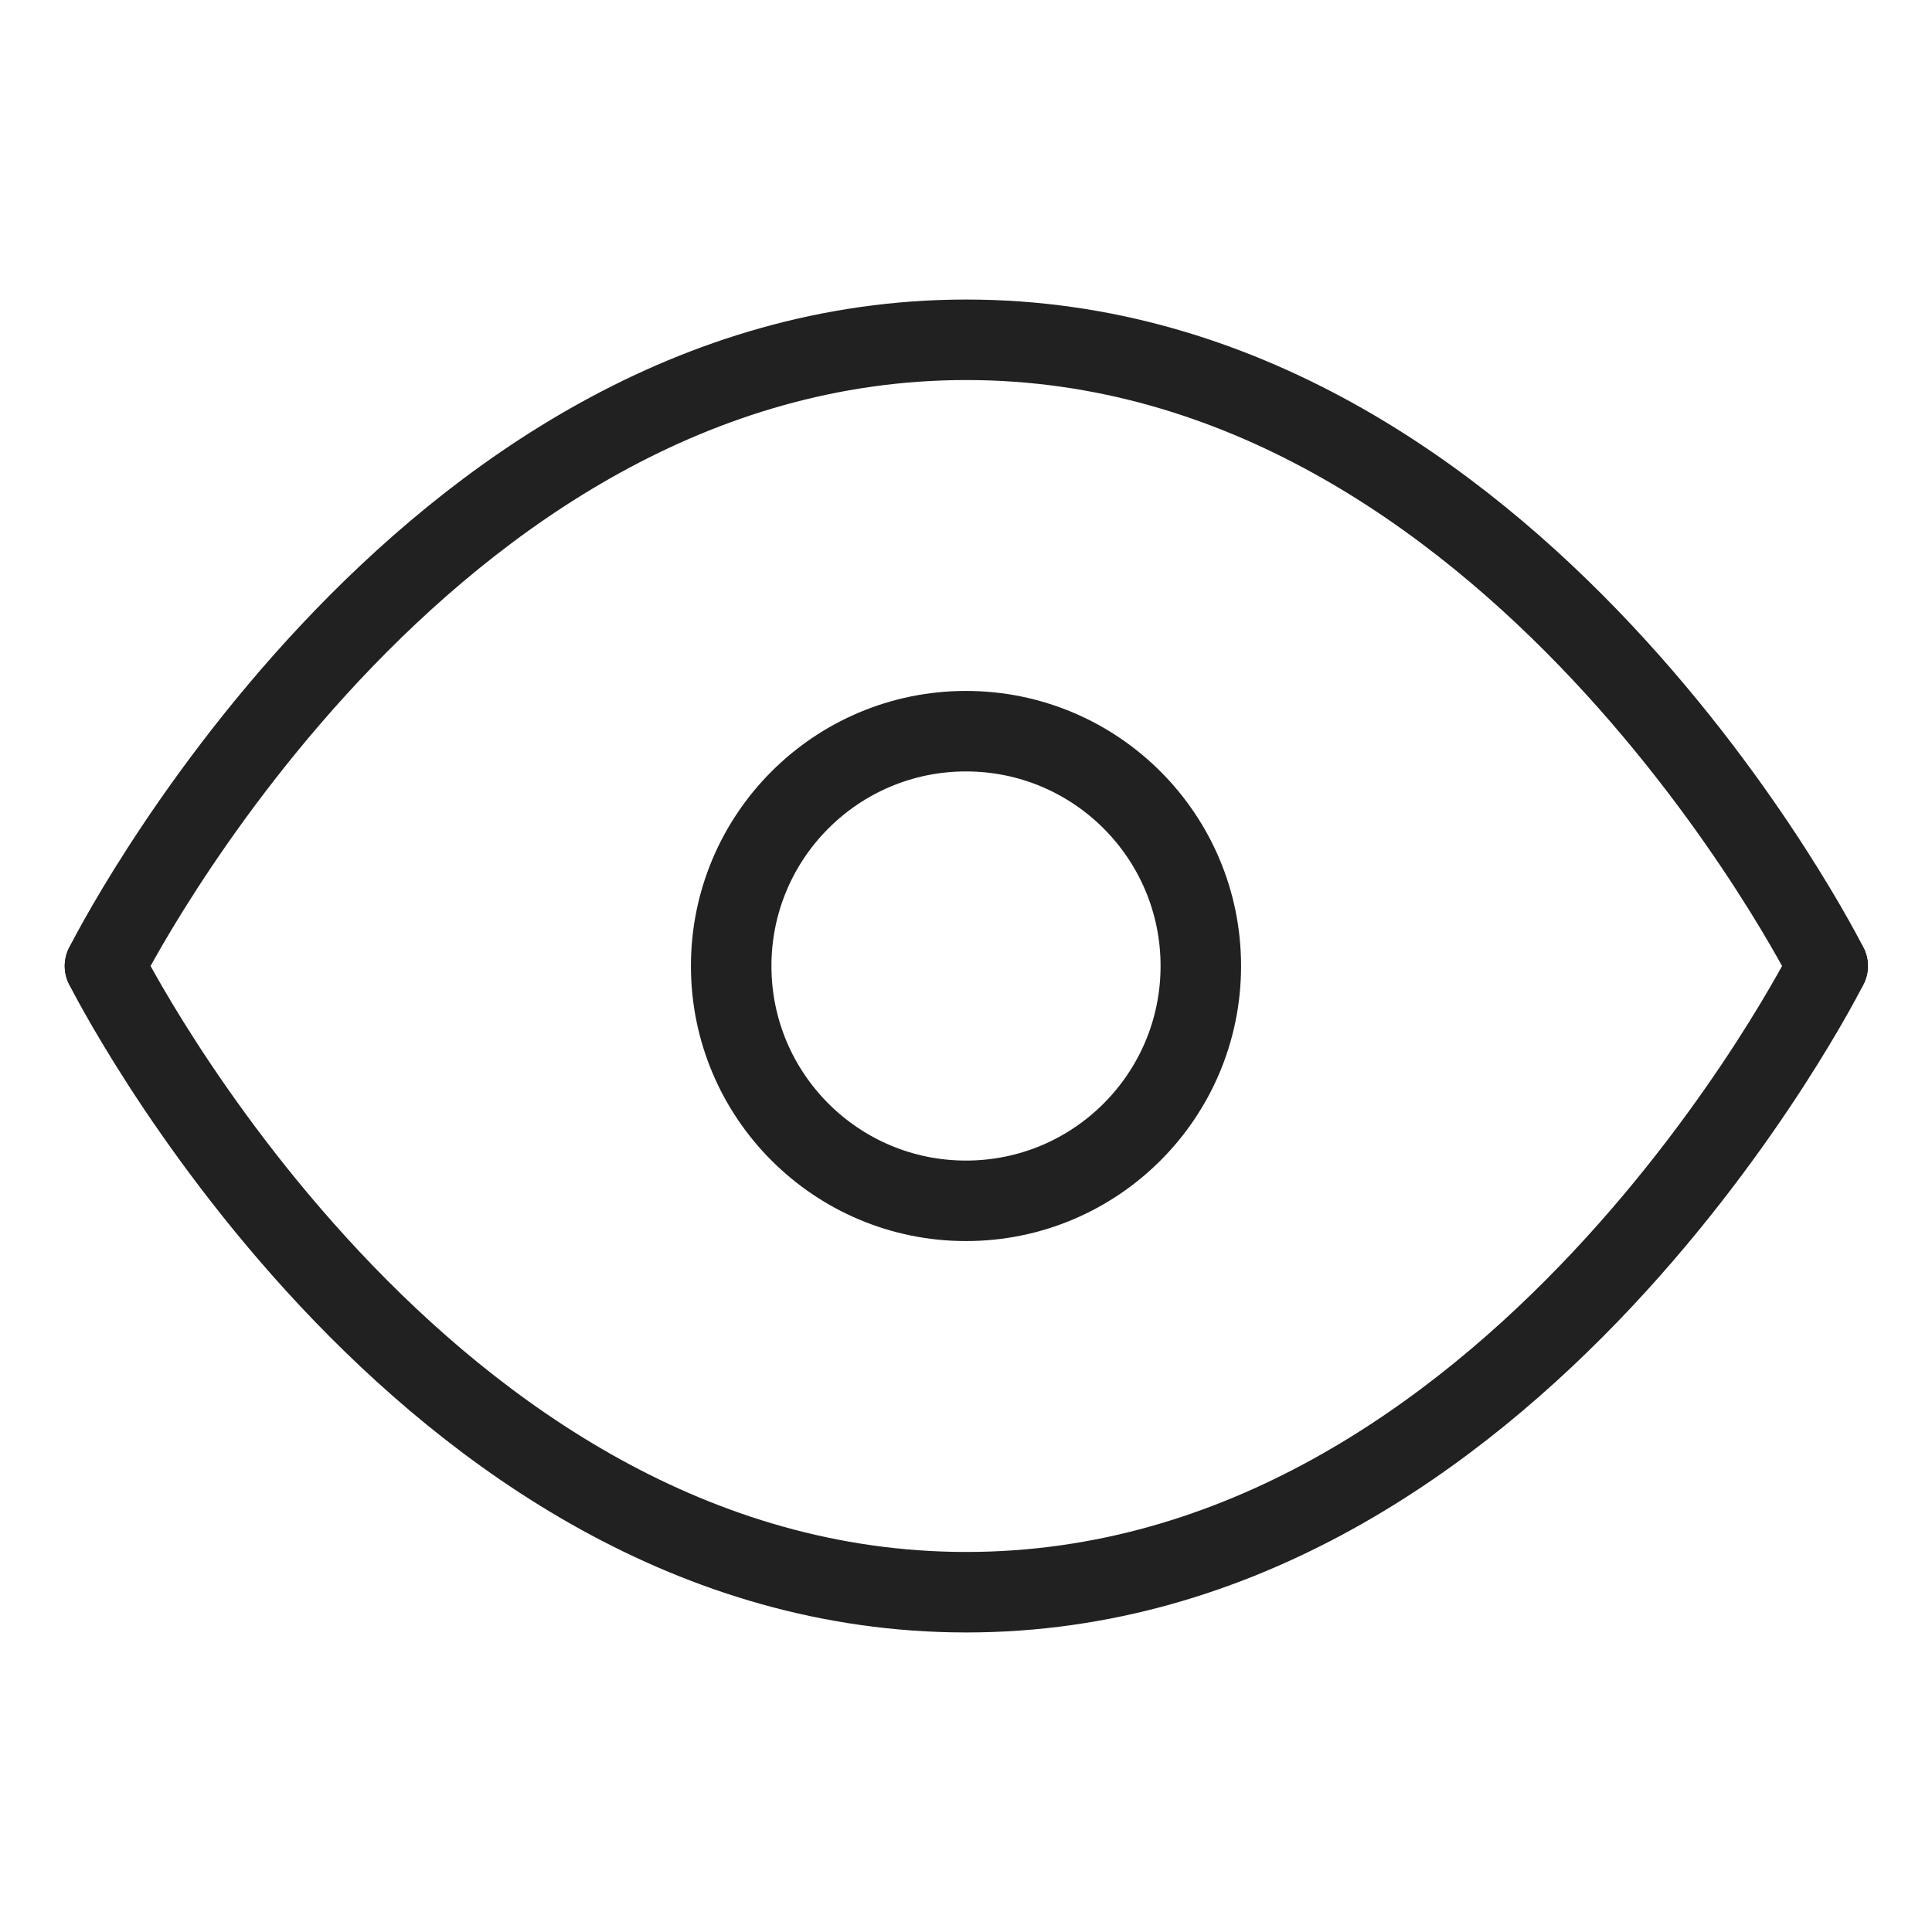
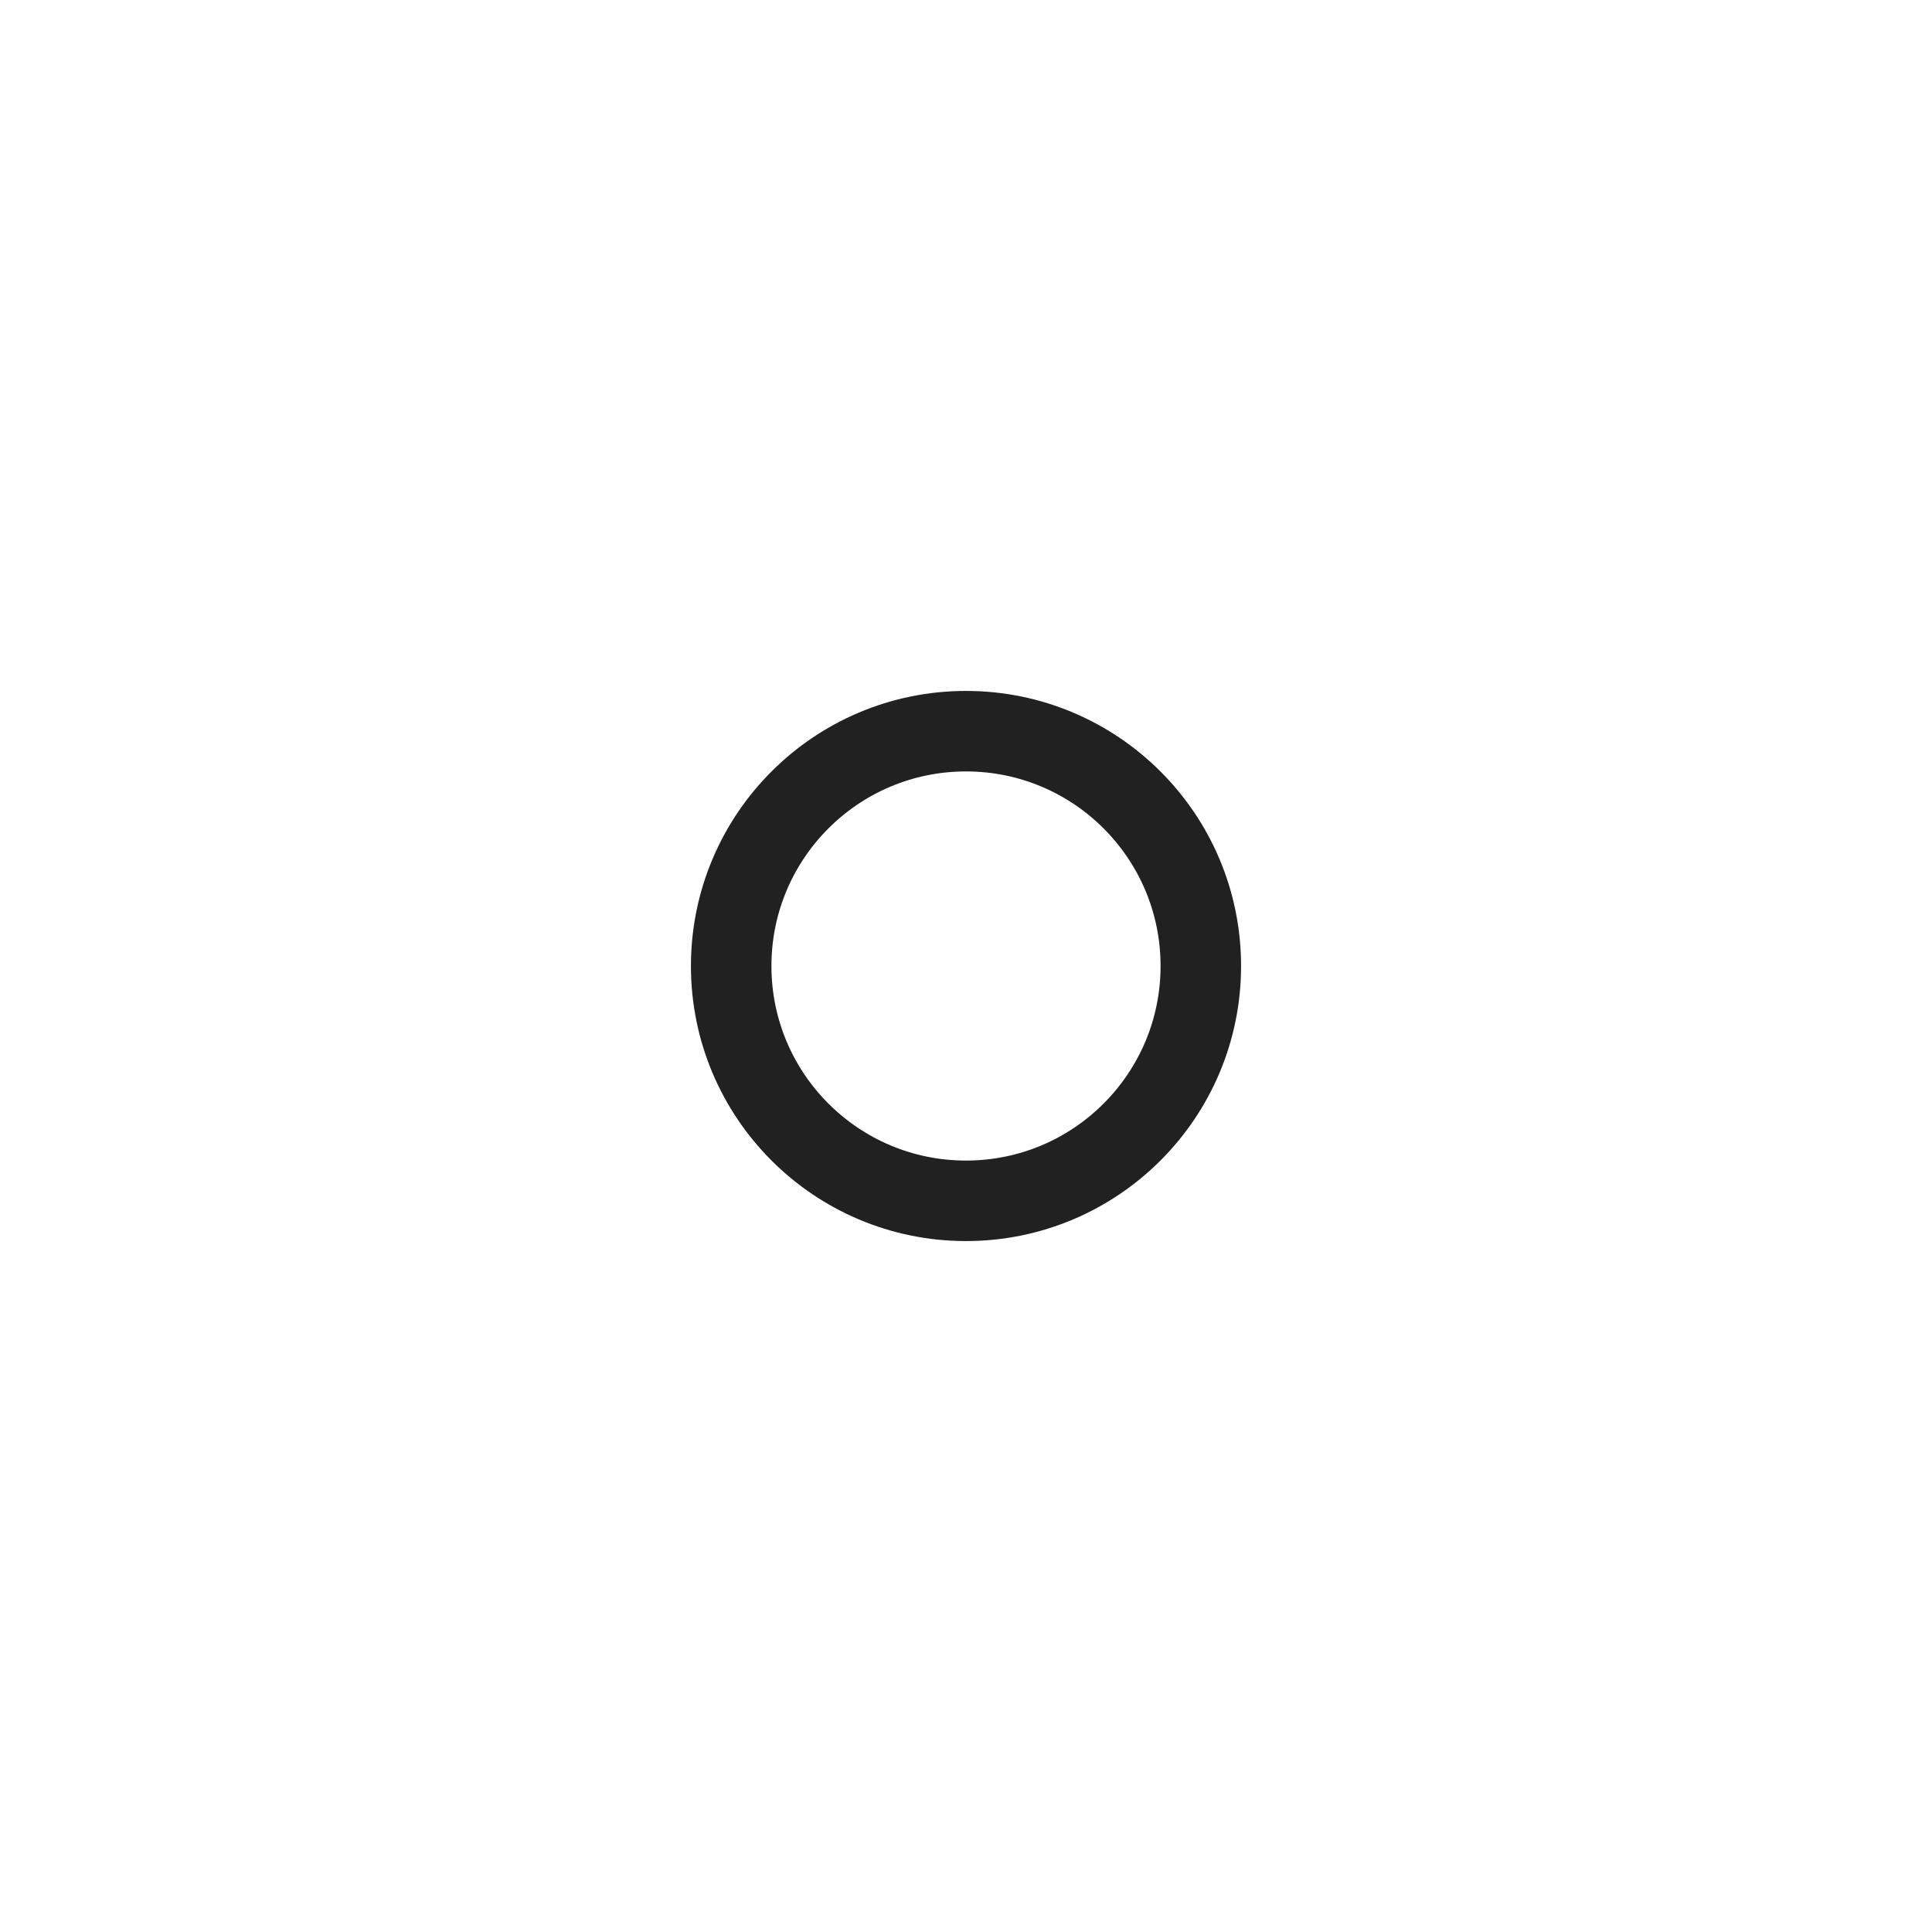
<svg xmlns="http://www.w3.org/2000/svg" width="24" height="24" viewBox="0 0 24 24">
  <defs>
    <clipPath id="clip-path">
      <rect id="Rectangle_104" data-name="Rectangle 104" width="24" height="24" transform="translate(888 394)" fill="none" />
    </clipPath>
  </defs>
  <g id="Mask_Group_29" data-name="Mask Group 29" transform="translate(-888 -394)" clip-path="url(#clip-path)">
    <g id="eye-password-show" transform="translate(888.332 394.332)">
-       <path id="Path_16" data-name="Path 16" d="M.972,11.668s3.889-7.779,10.7-7.779,10.7,7.779,10.7,7.779" fill="none" stroke="#212121" stroke-linecap="round" stroke-linejoin="round" stroke-width="1" />
-       <path id="Path_17" data-name="Path 17" d="M.972,11.668s3.889,7.779,10.7,7.779,10.7-7.779,10.7-7.779" fill="none" stroke="#212121" stroke-linecap="round" stroke-linejoin="round" stroke-width="1" />
      <circle id="Ellipse_7" data-name="Ellipse 7" cx="2.917" cy="2.917" r="2.917" transform="translate(8.751 8.751)" fill="none" stroke="#212121" stroke-linecap="round" stroke-linejoin="round" stroke-width="1" />
    </g>
  </g>
</svg>